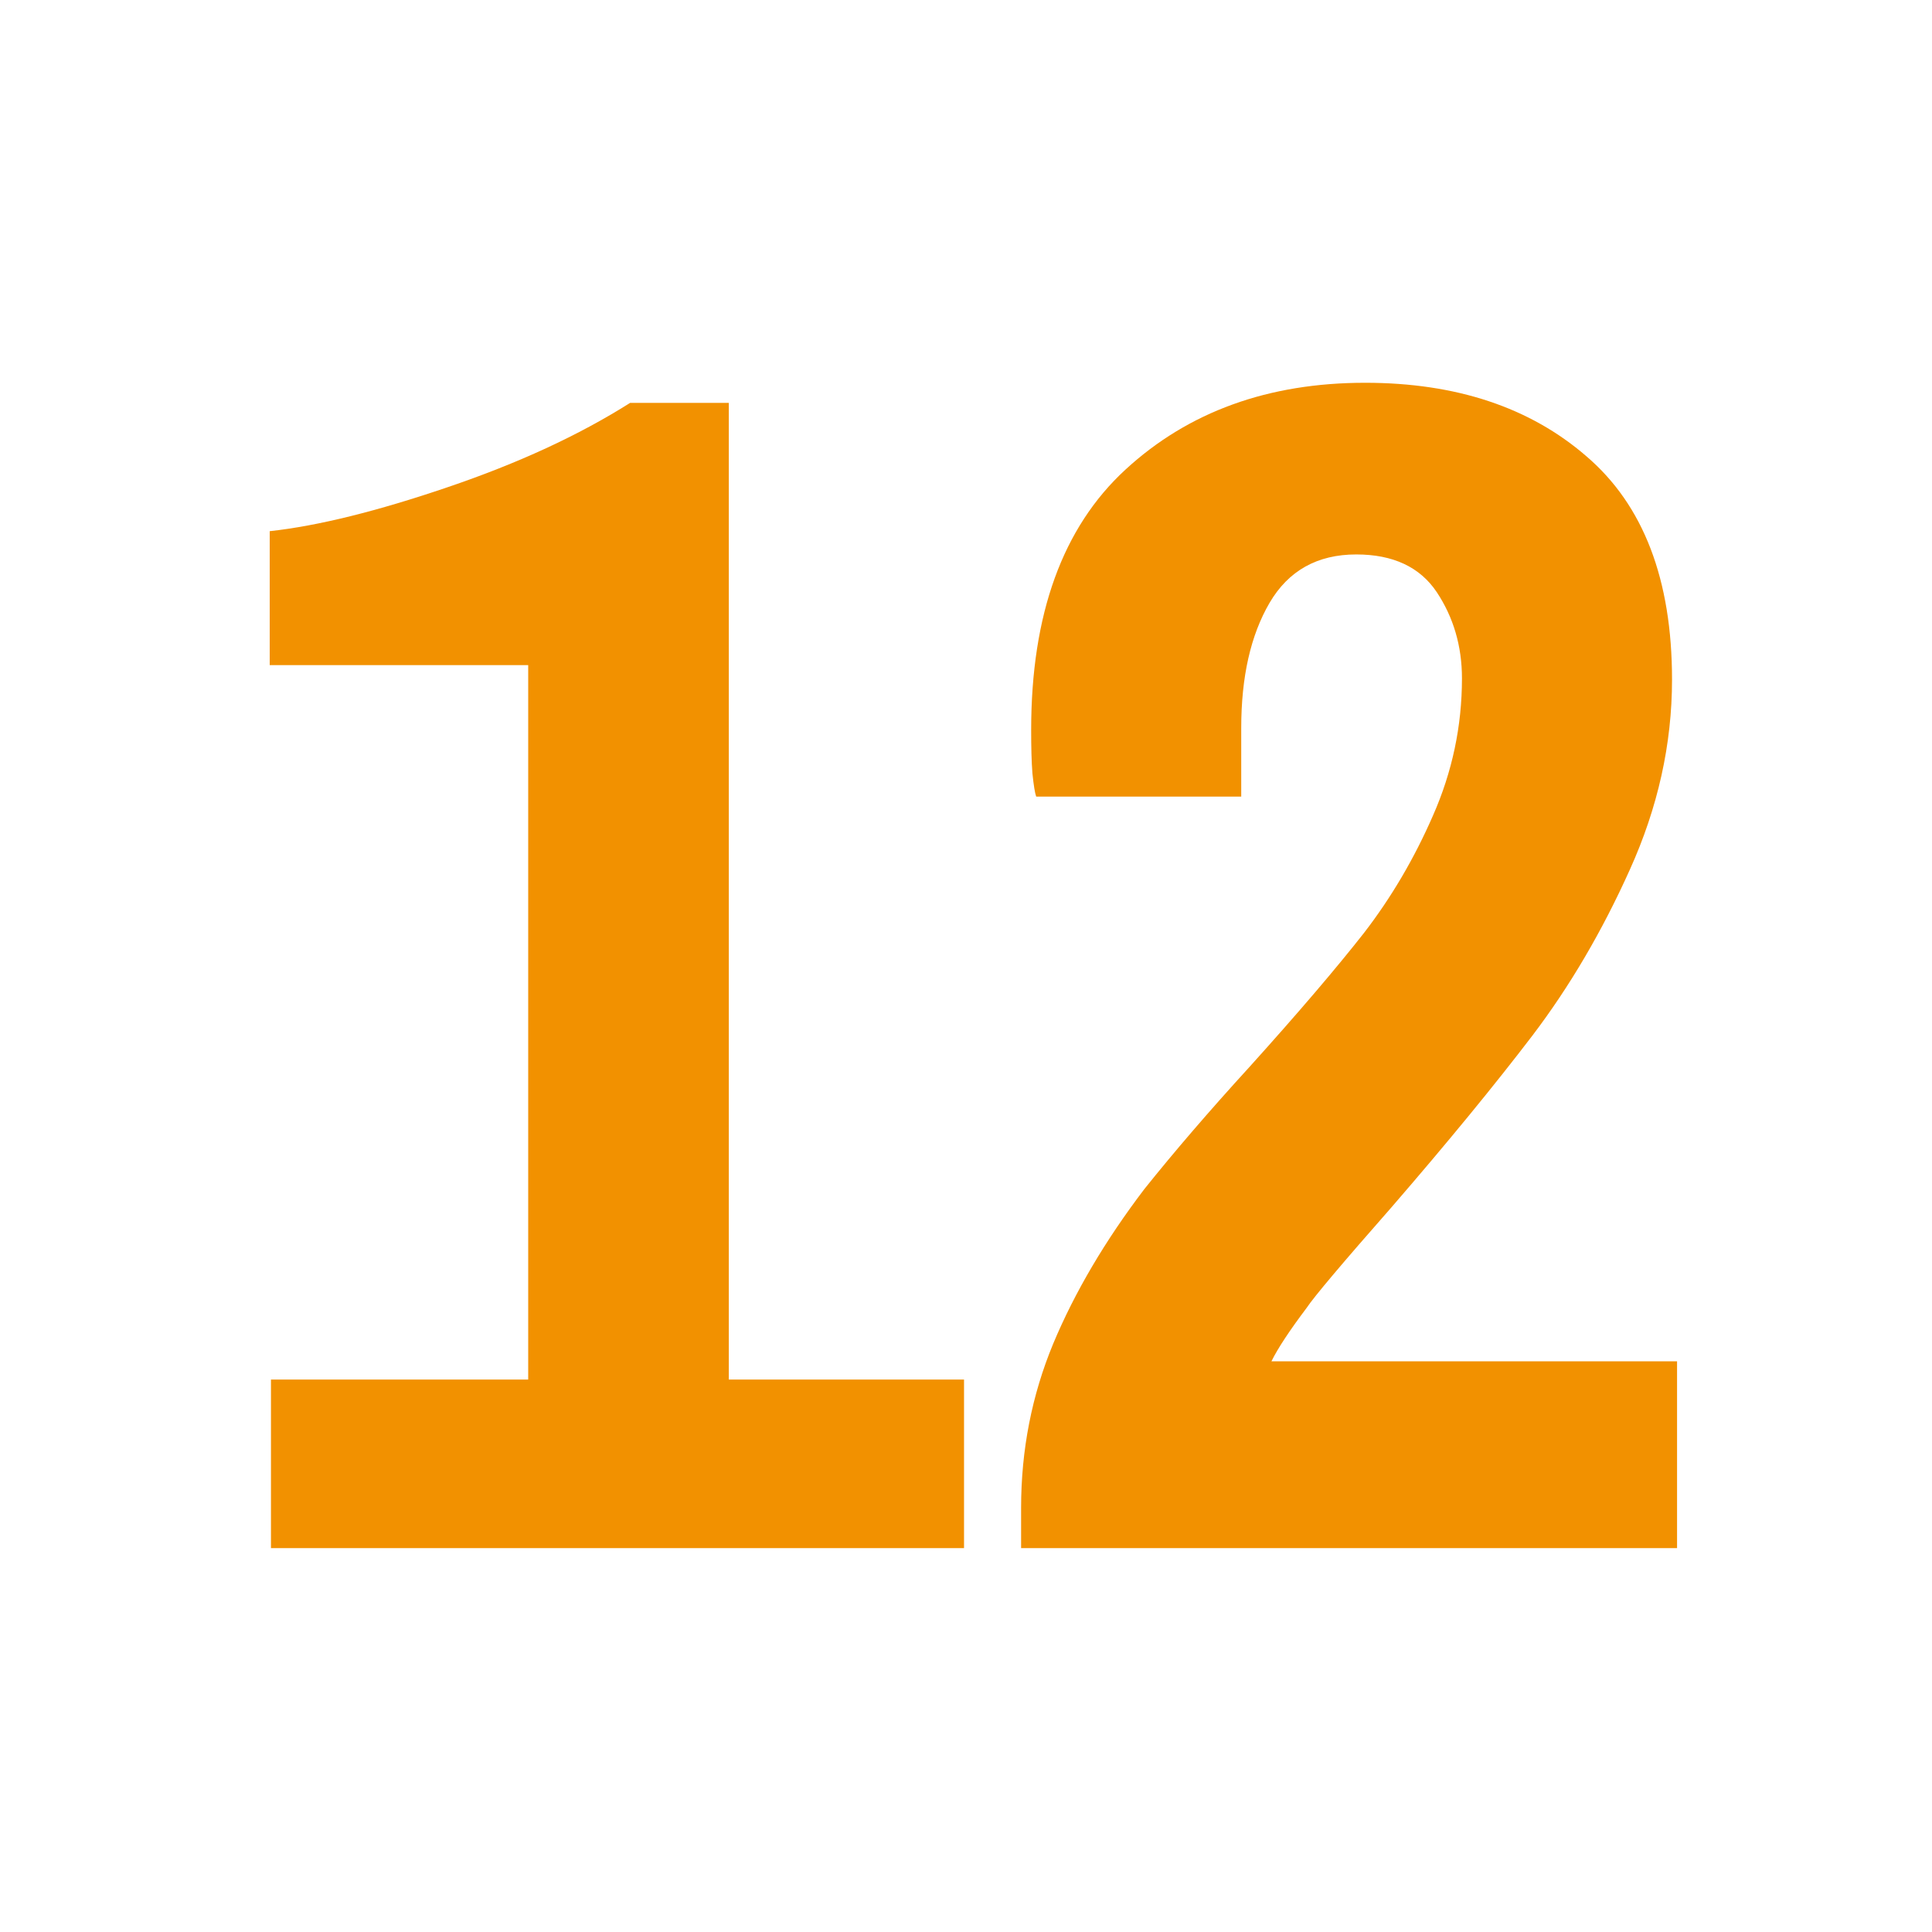
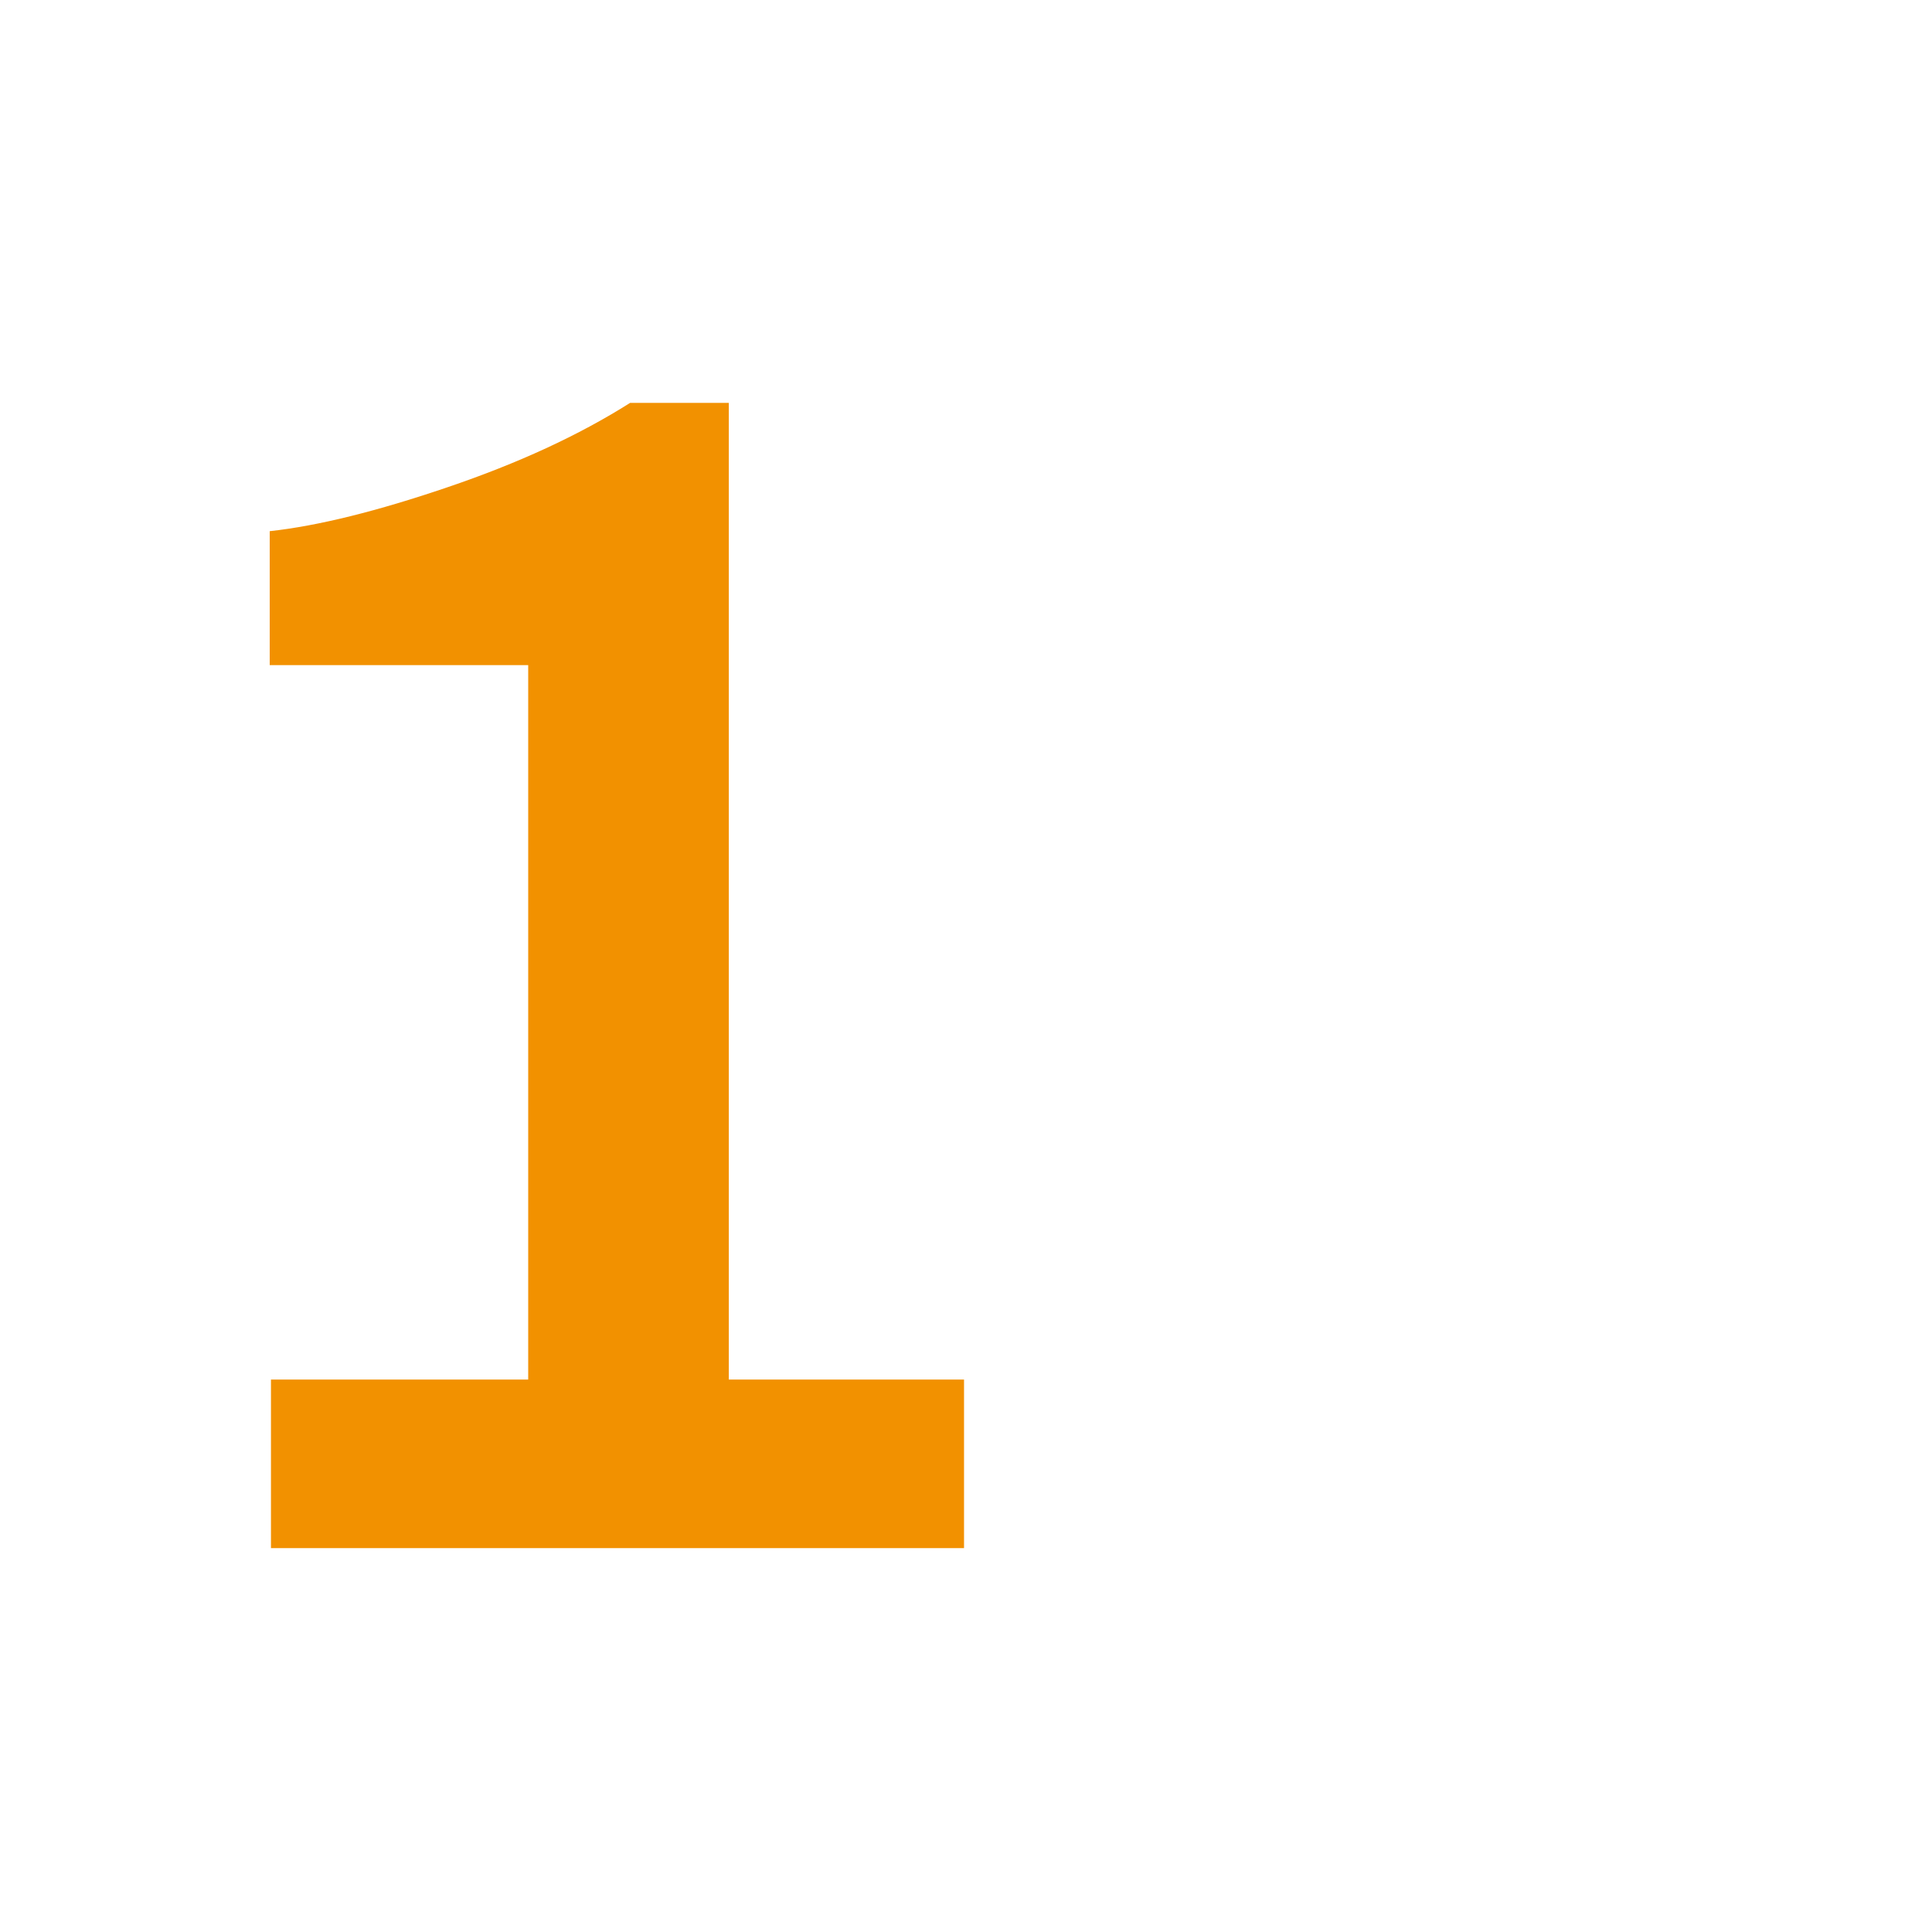
<svg xmlns="http://www.w3.org/2000/svg" width="64" zoomAndPan="magnify" viewBox="0 0 48 48" height="64" preserveAspectRatio="xMidYMid meet" version="1.0">
  <defs>
    <g />
  </defs>
  <g fill="#f29100" fill-opacity="1">
    <g transform="translate(5.076, 38.463)">
      <g>
        <path d="M 1.656 -4.188 L 8.047 -4.188 L 8.047 -21.938 L 1.625 -21.938 L 1.625 -25.266 C 2.832 -25.398 4.305 -25.766 6.047 -26.359 C 7.797 -26.953 9.305 -27.648 10.578 -28.453 L 13.031 -28.453 L 13.031 -4.188 L 18.875 -4.188 L 18.875 0 L 1.656 0 Z M 1.656 -4.188 " />
      </g>
    </g>
  </g>
  <g fill="#f29100" fill-opacity="1">
    <g transform="translate(23.994, 38.463)">
      <g>
-         <path d="M 1.375 -1 C 1.375 -2.438 1.641 -3.797 2.172 -5.078 C 2.711 -6.367 3.469 -7.648 4.438 -8.922 C 5.188 -9.859 6.055 -10.867 7.047 -11.953 C 8.266 -13.305 9.211 -14.414 9.891 -15.281 C 10.566 -16.156 11.141 -17.129 11.609 -18.203 C 12.086 -19.285 12.328 -20.422 12.328 -21.609 C 12.328 -22.41 12.117 -23.125 11.703 -23.75 C 11.285 -24.375 10.617 -24.688 9.703 -24.688 C 8.734 -24.688 8.016 -24.285 7.547 -23.484 C 7.078 -22.68 6.844 -21.645 6.844 -20.375 L 6.844 -18.672 L 1.75 -18.672 C 1.719 -18.754 1.688 -18.945 1.656 -19.25 C 1.633 -19.551 1.625 -19.91 1.625 -20.328 C 1.625 -23.203 2.406 -25.359 3.969 -26.797 C 5.531 -28.234 7.516 -28.953 9.922 -28.953 C 12.18 -28.953 14.016 -28.344 15.422 -27.125 C 16.836 -25.914 17.547 -24.066 17.547 -21.578 C 17.547 -19.973 17.195 -18.398 16.5 -16.859 C 15.812 -15.328 15.004 -13.953 14.078 -12.734 C 13.148 -11.516 11.984 -10.094 10.578 -8.469 C 9.359 -7.082 8.656 -6.25 8.469 -5.969 C 8.051 -5.414 7.758 -4.973 7.594 -4.641 L 17.672 -4.641 L 17.672 0 L 1.375 0 Z M 1.375 -1 " />
-       </g>
+         </g>
    </g>
  </g>
</svg>